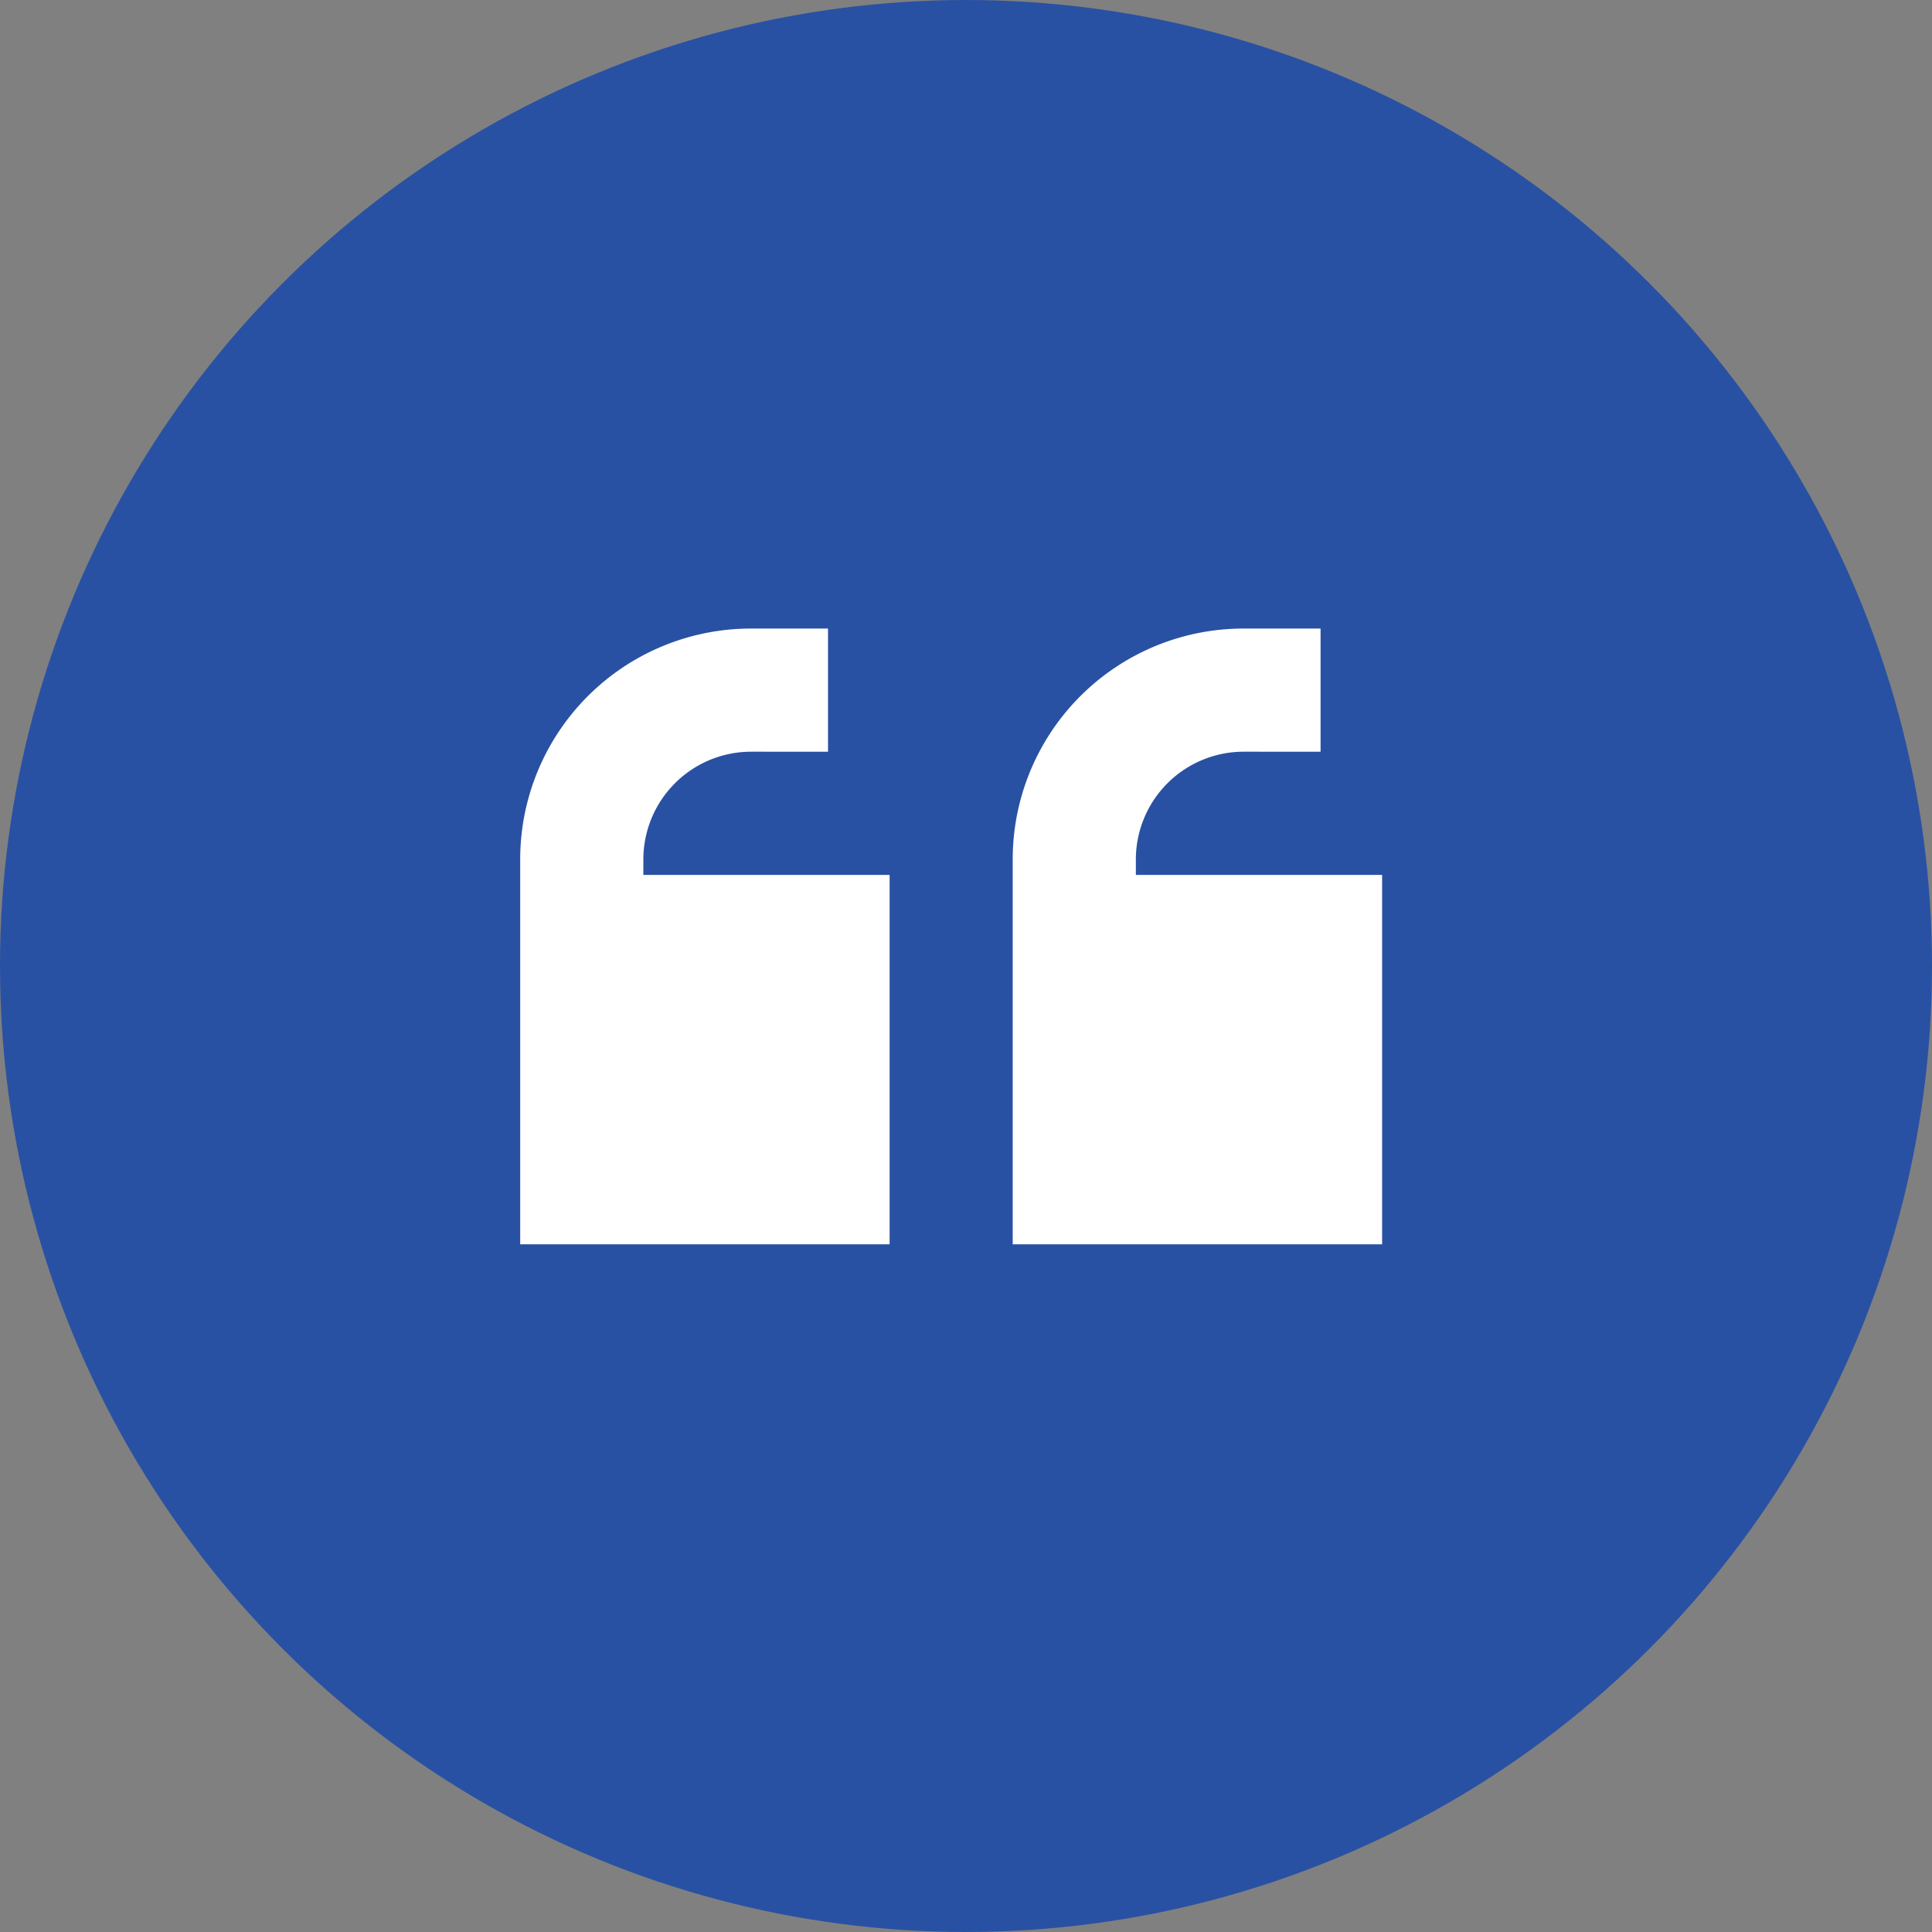
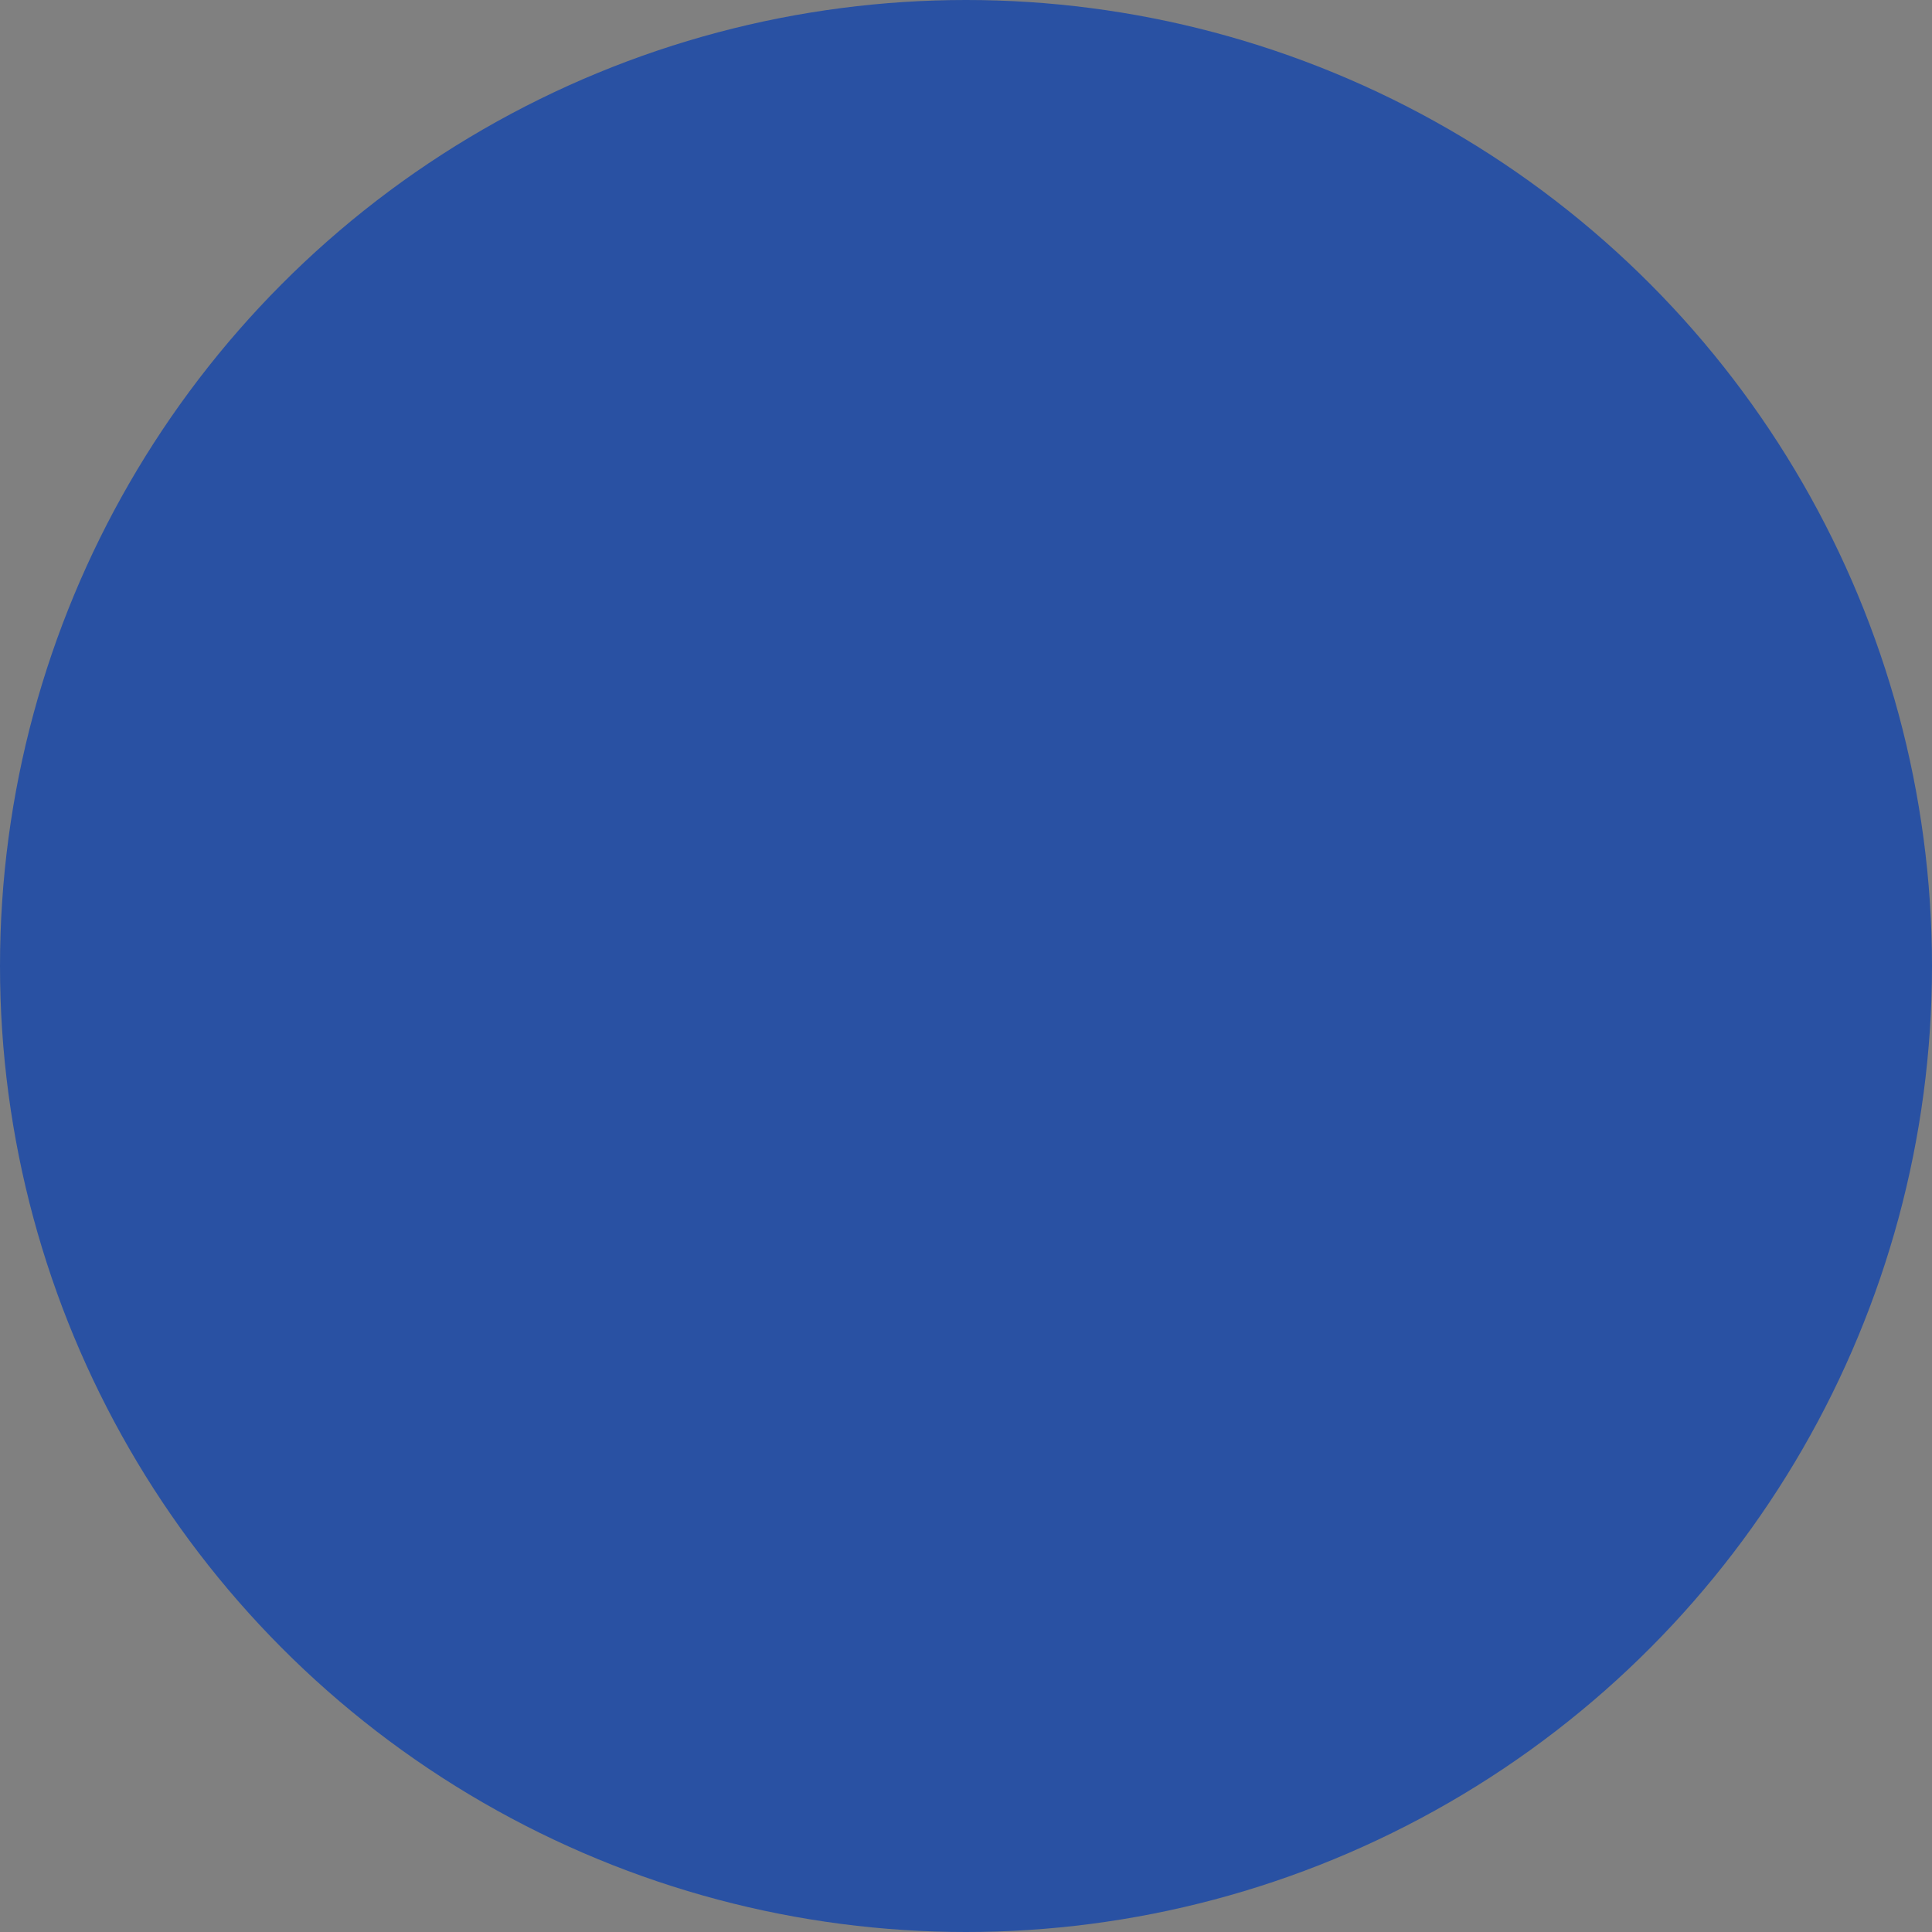
<svg xmlns="http://www.w3.org/2000/svg" width="50" height="50" viewBox="0 0 50 50">
  <rect x="0" y="0" width="50" height="50" fill="#808080" stroke="none" />
  <g id="chat" transform="translate(-1181.68 -1944)">
    <circle id="Ellipse_6" data-name="Ellipse 6" cx="25" cy="25" r="25" transform="translate(1181.68 1944)" fill="#2951a3" />
-     <path id="quote-left-sharp-solid" d="M0,101.975A5.973,5.973,0,0,1,5.975,96H7.966v3.187H5.975a2.79,2.79,0,0,0-2.788,2.788v.4H9.56v9.56H0v-9.958Zm12.746,0A5.973,5.973,0,0,1,18.721,96h1.992v3.187H18.721a2.79,2.79,0,0,0-2.788,2.788v.4h6.373v9.56h-9.56v-9.958Z" transform="translate(1195.143 1864.267)" fill="#fff" />
  </g>
</svg>